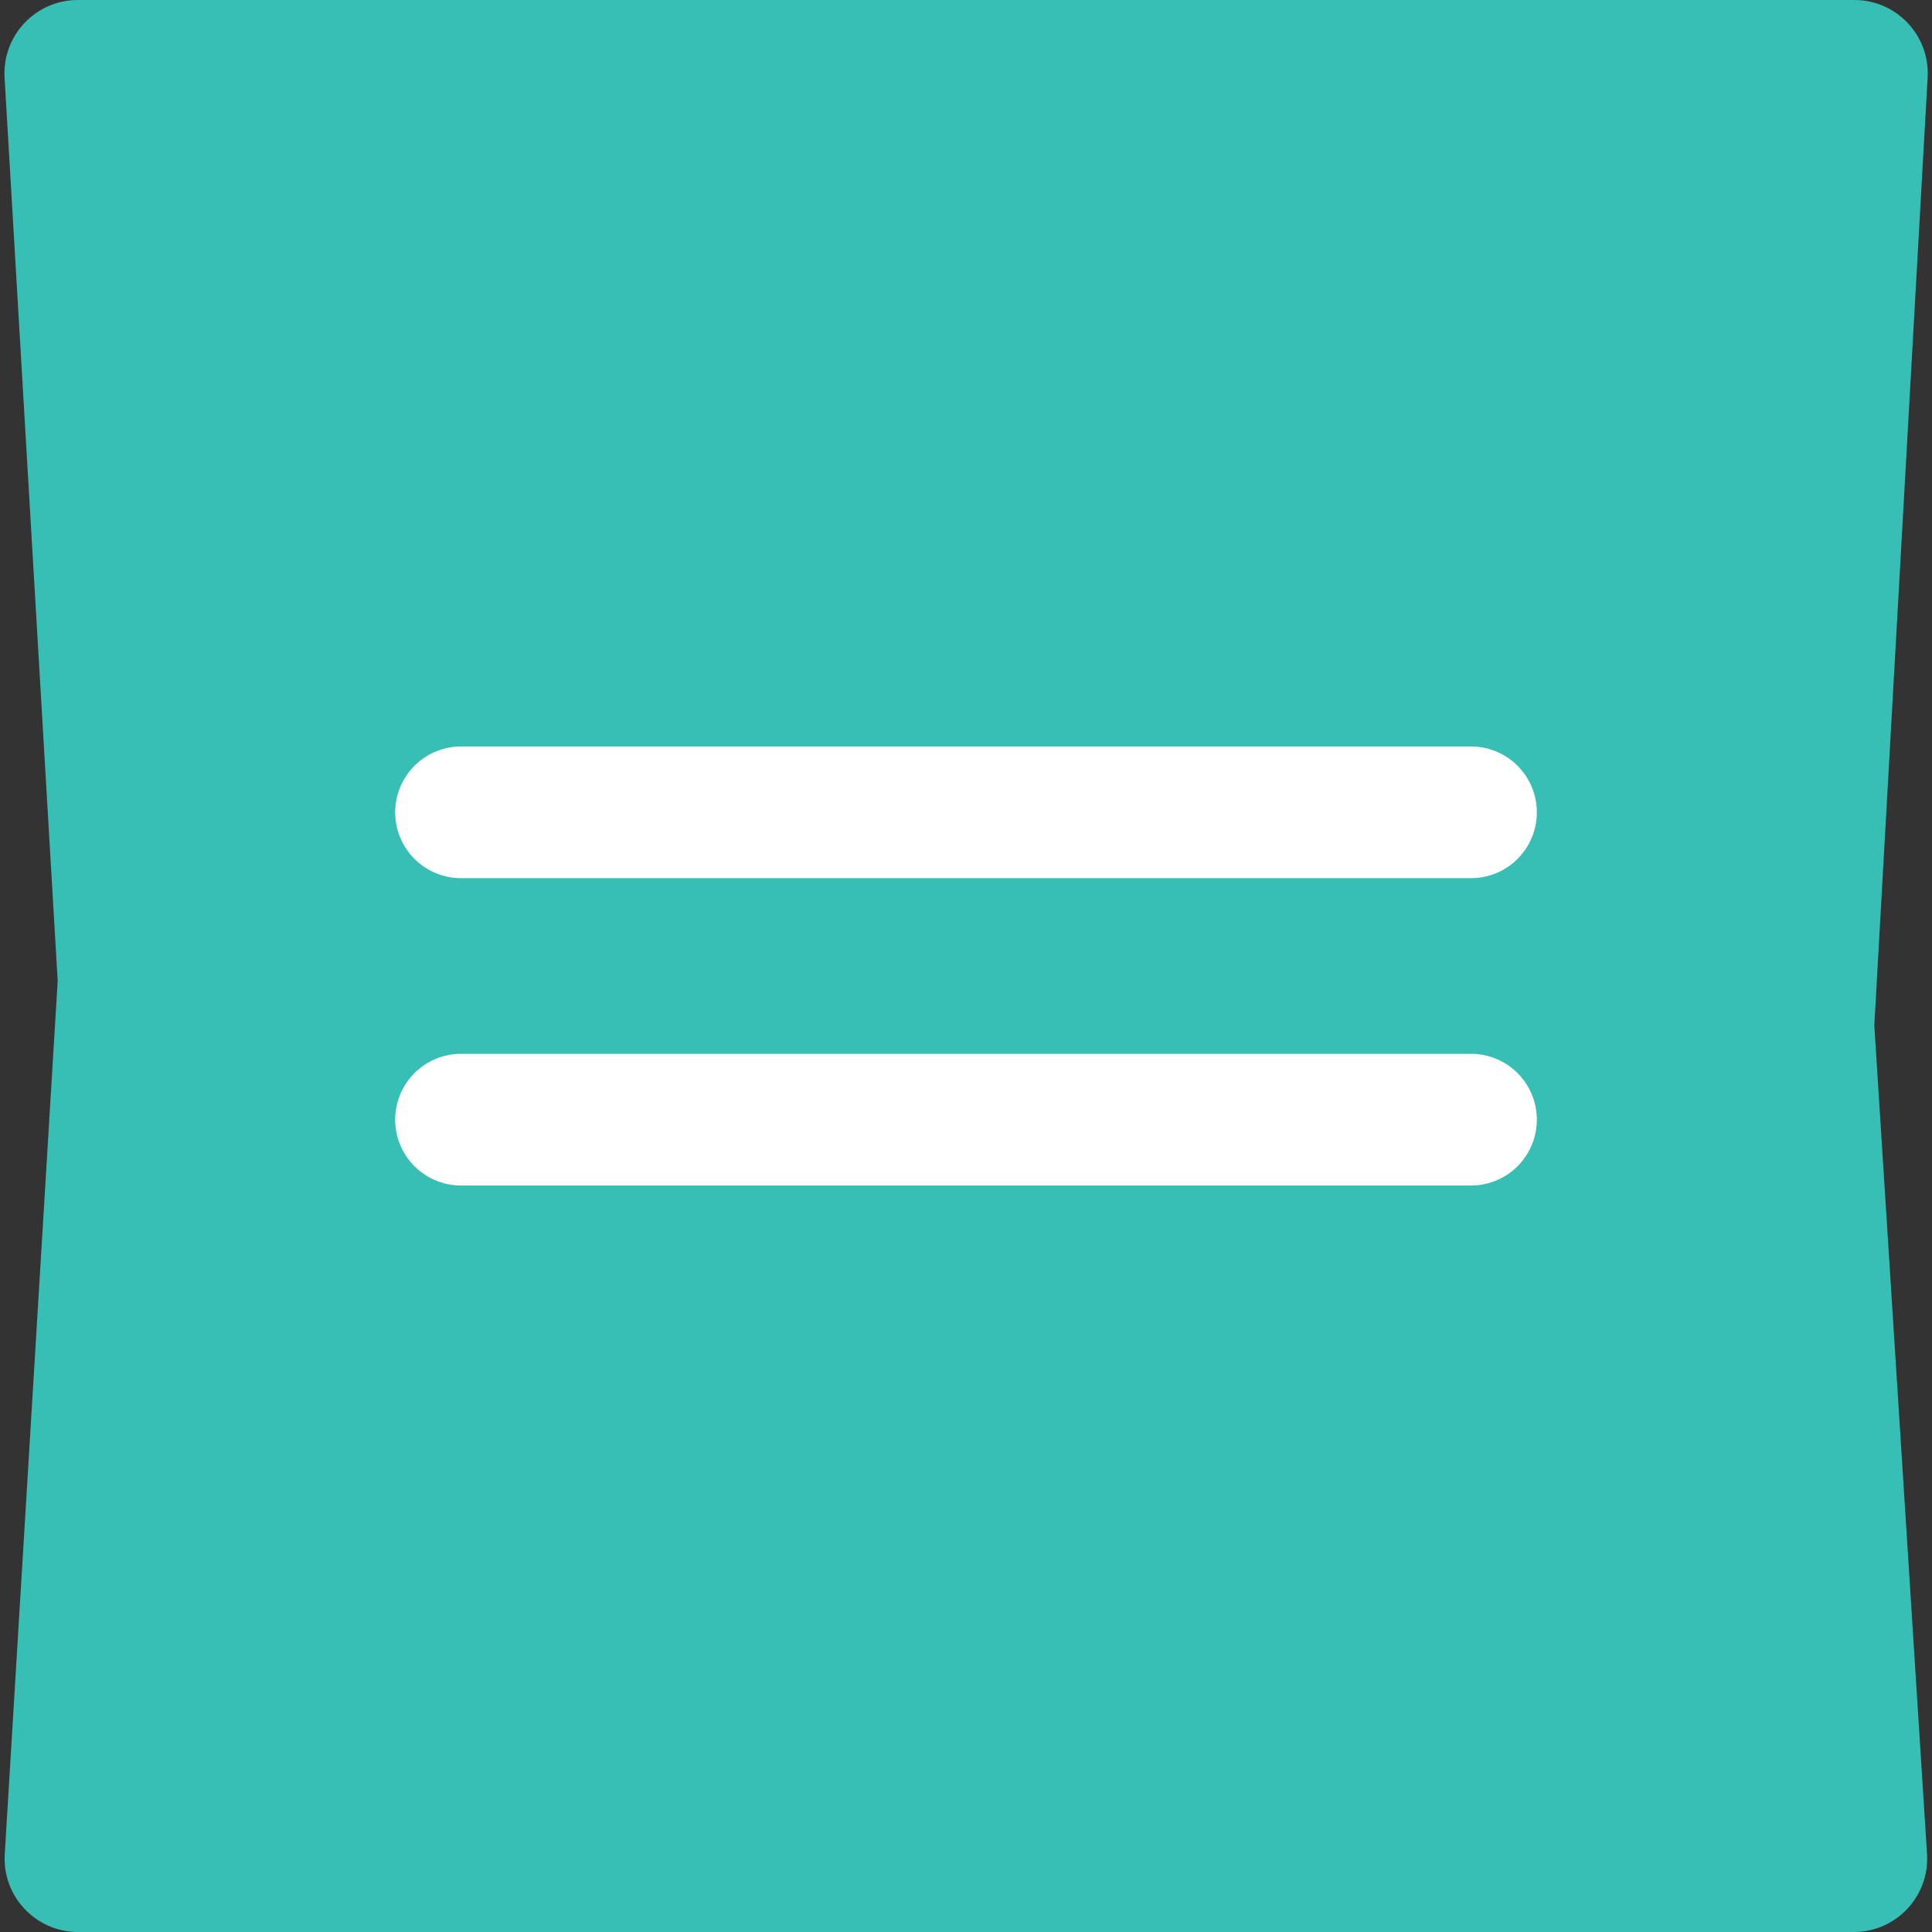
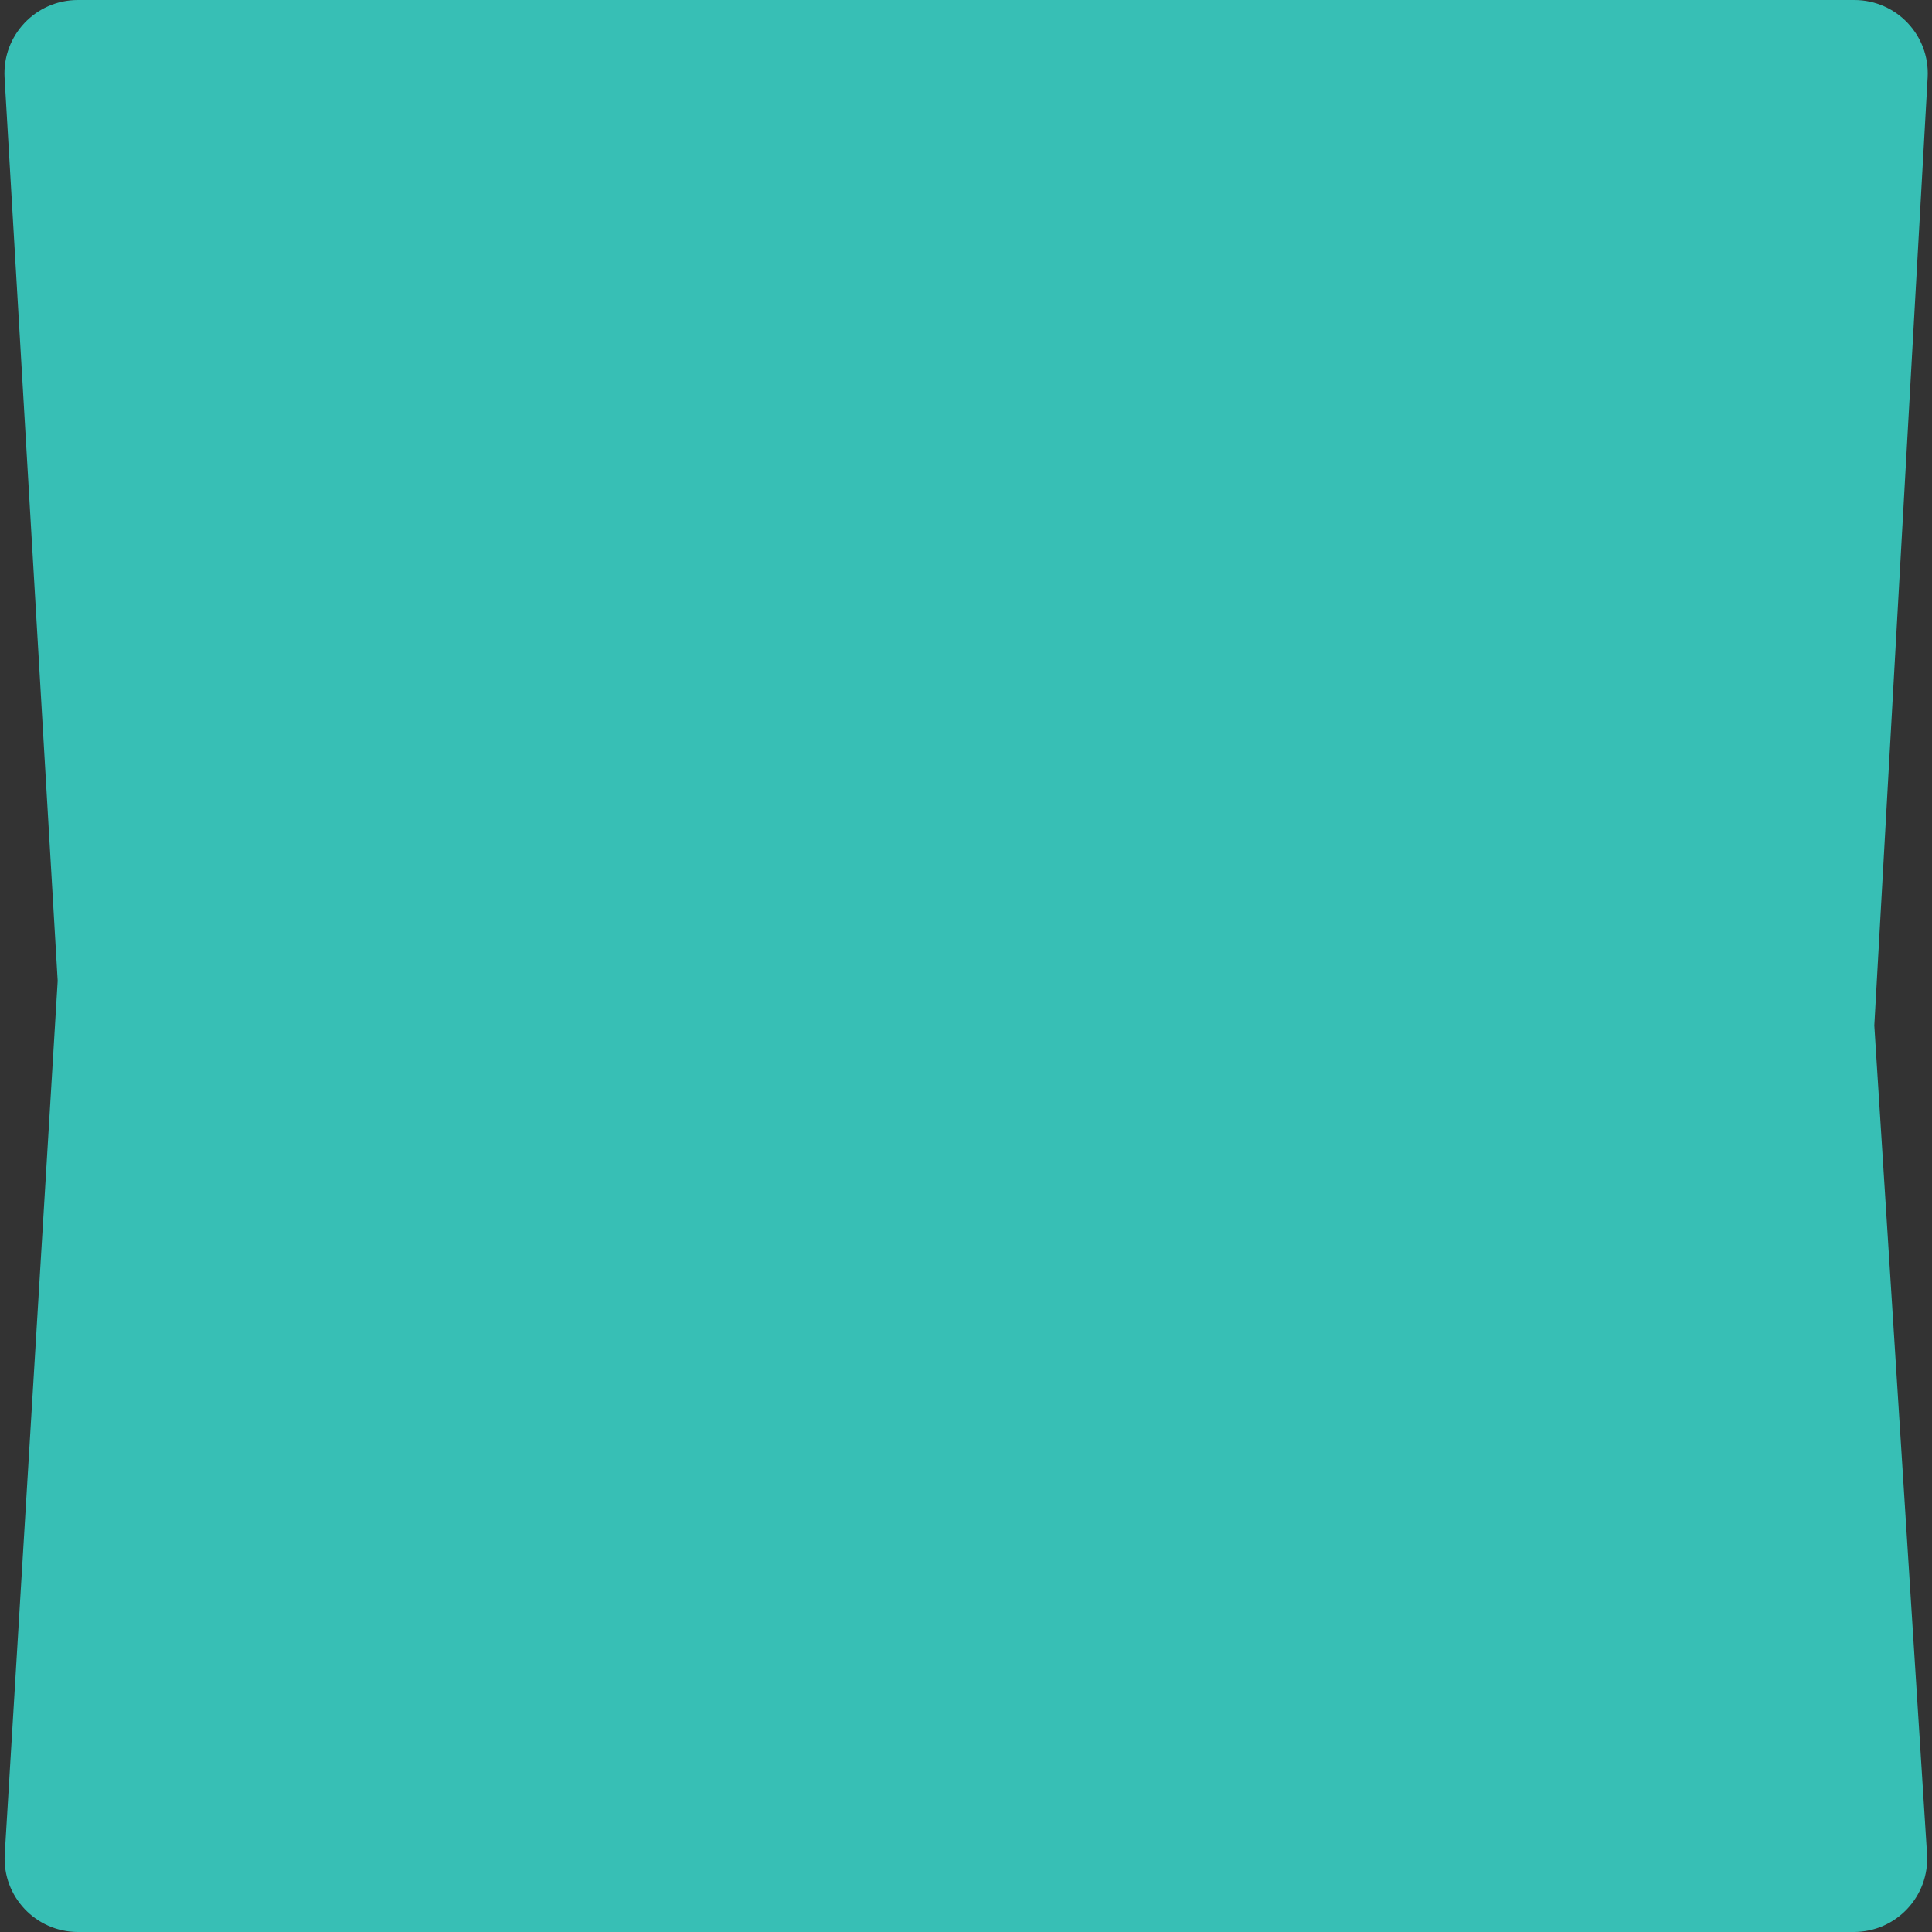
<svg xmlns="http://www.w3.org/2000/svg" width="35" height="35" viewBox="0 0 35 35" fill="none">
  <rect x="0" y="0" width="35" height="35" fill="#333333" stroke="none" />
-   <path d="M0.083 1.408C0.038 0.644 0.645 0 1.41 0H33.593C34.357 0 34.964 0.642 34.921 1.404L33.955 18.577L34.91 33.586C34.959 34.352 34.351 35 33.583 35H1.413C0.647 35 0.039 34.354 0.086 33.59L1.045 17.769L0.083 1.408Z" fill="#37BFB5" />
-   <line x1="8.352" y1="14.716" x2="26.648" y2="14.716" stroke="white" stroke-width="2.386" stroke-linecap="round" />
-   <line x1="8.352" y1="20.284" x2="26.648" y2="20.284" stroke="white" stroke-width="2.386" stroke-linecap="round" />
+   <path d="M0.083 1.408C0.038 0.644 0.645 0 1.41 0H33.593C34.357 0 34.964 0.642 34.921 1.404L33.955 18.577L34.91 33.586C34.959 34.352 34.351 35 33.583 35H1.413C0.647 35 0.039 34.354 0.086 33.59L1.045 17.769Z" fill="#37BFB5" />
</svg>